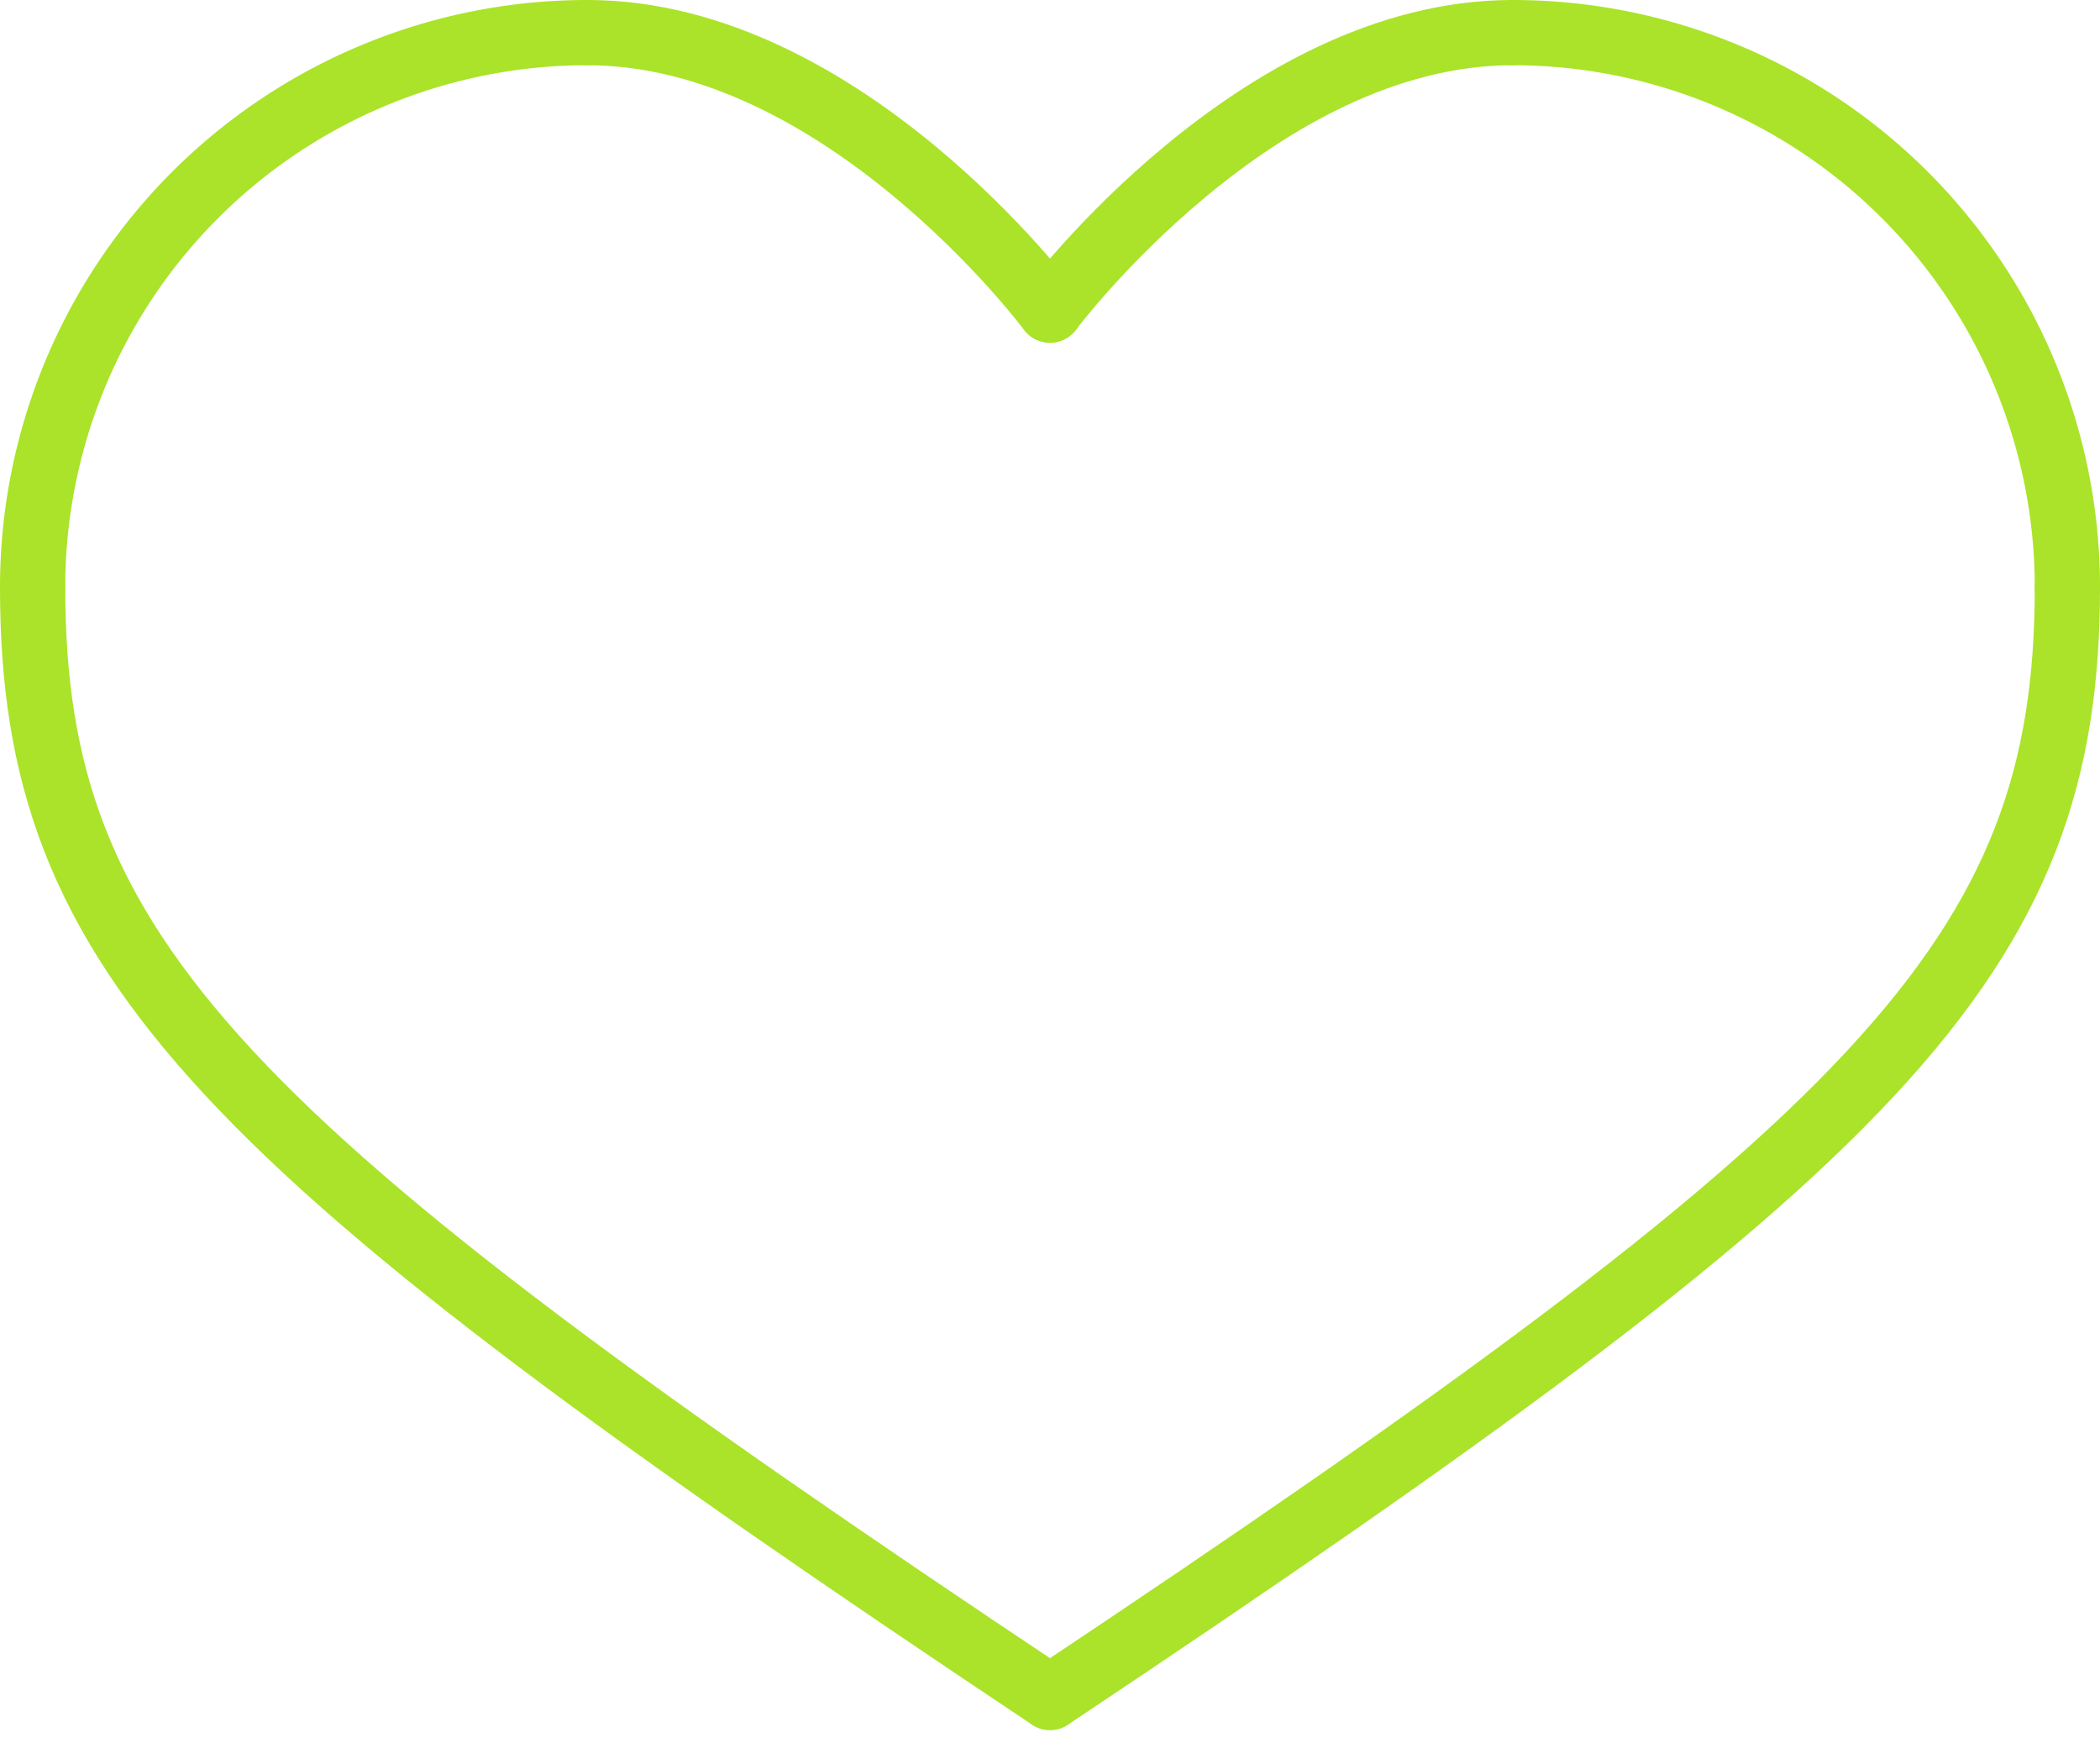
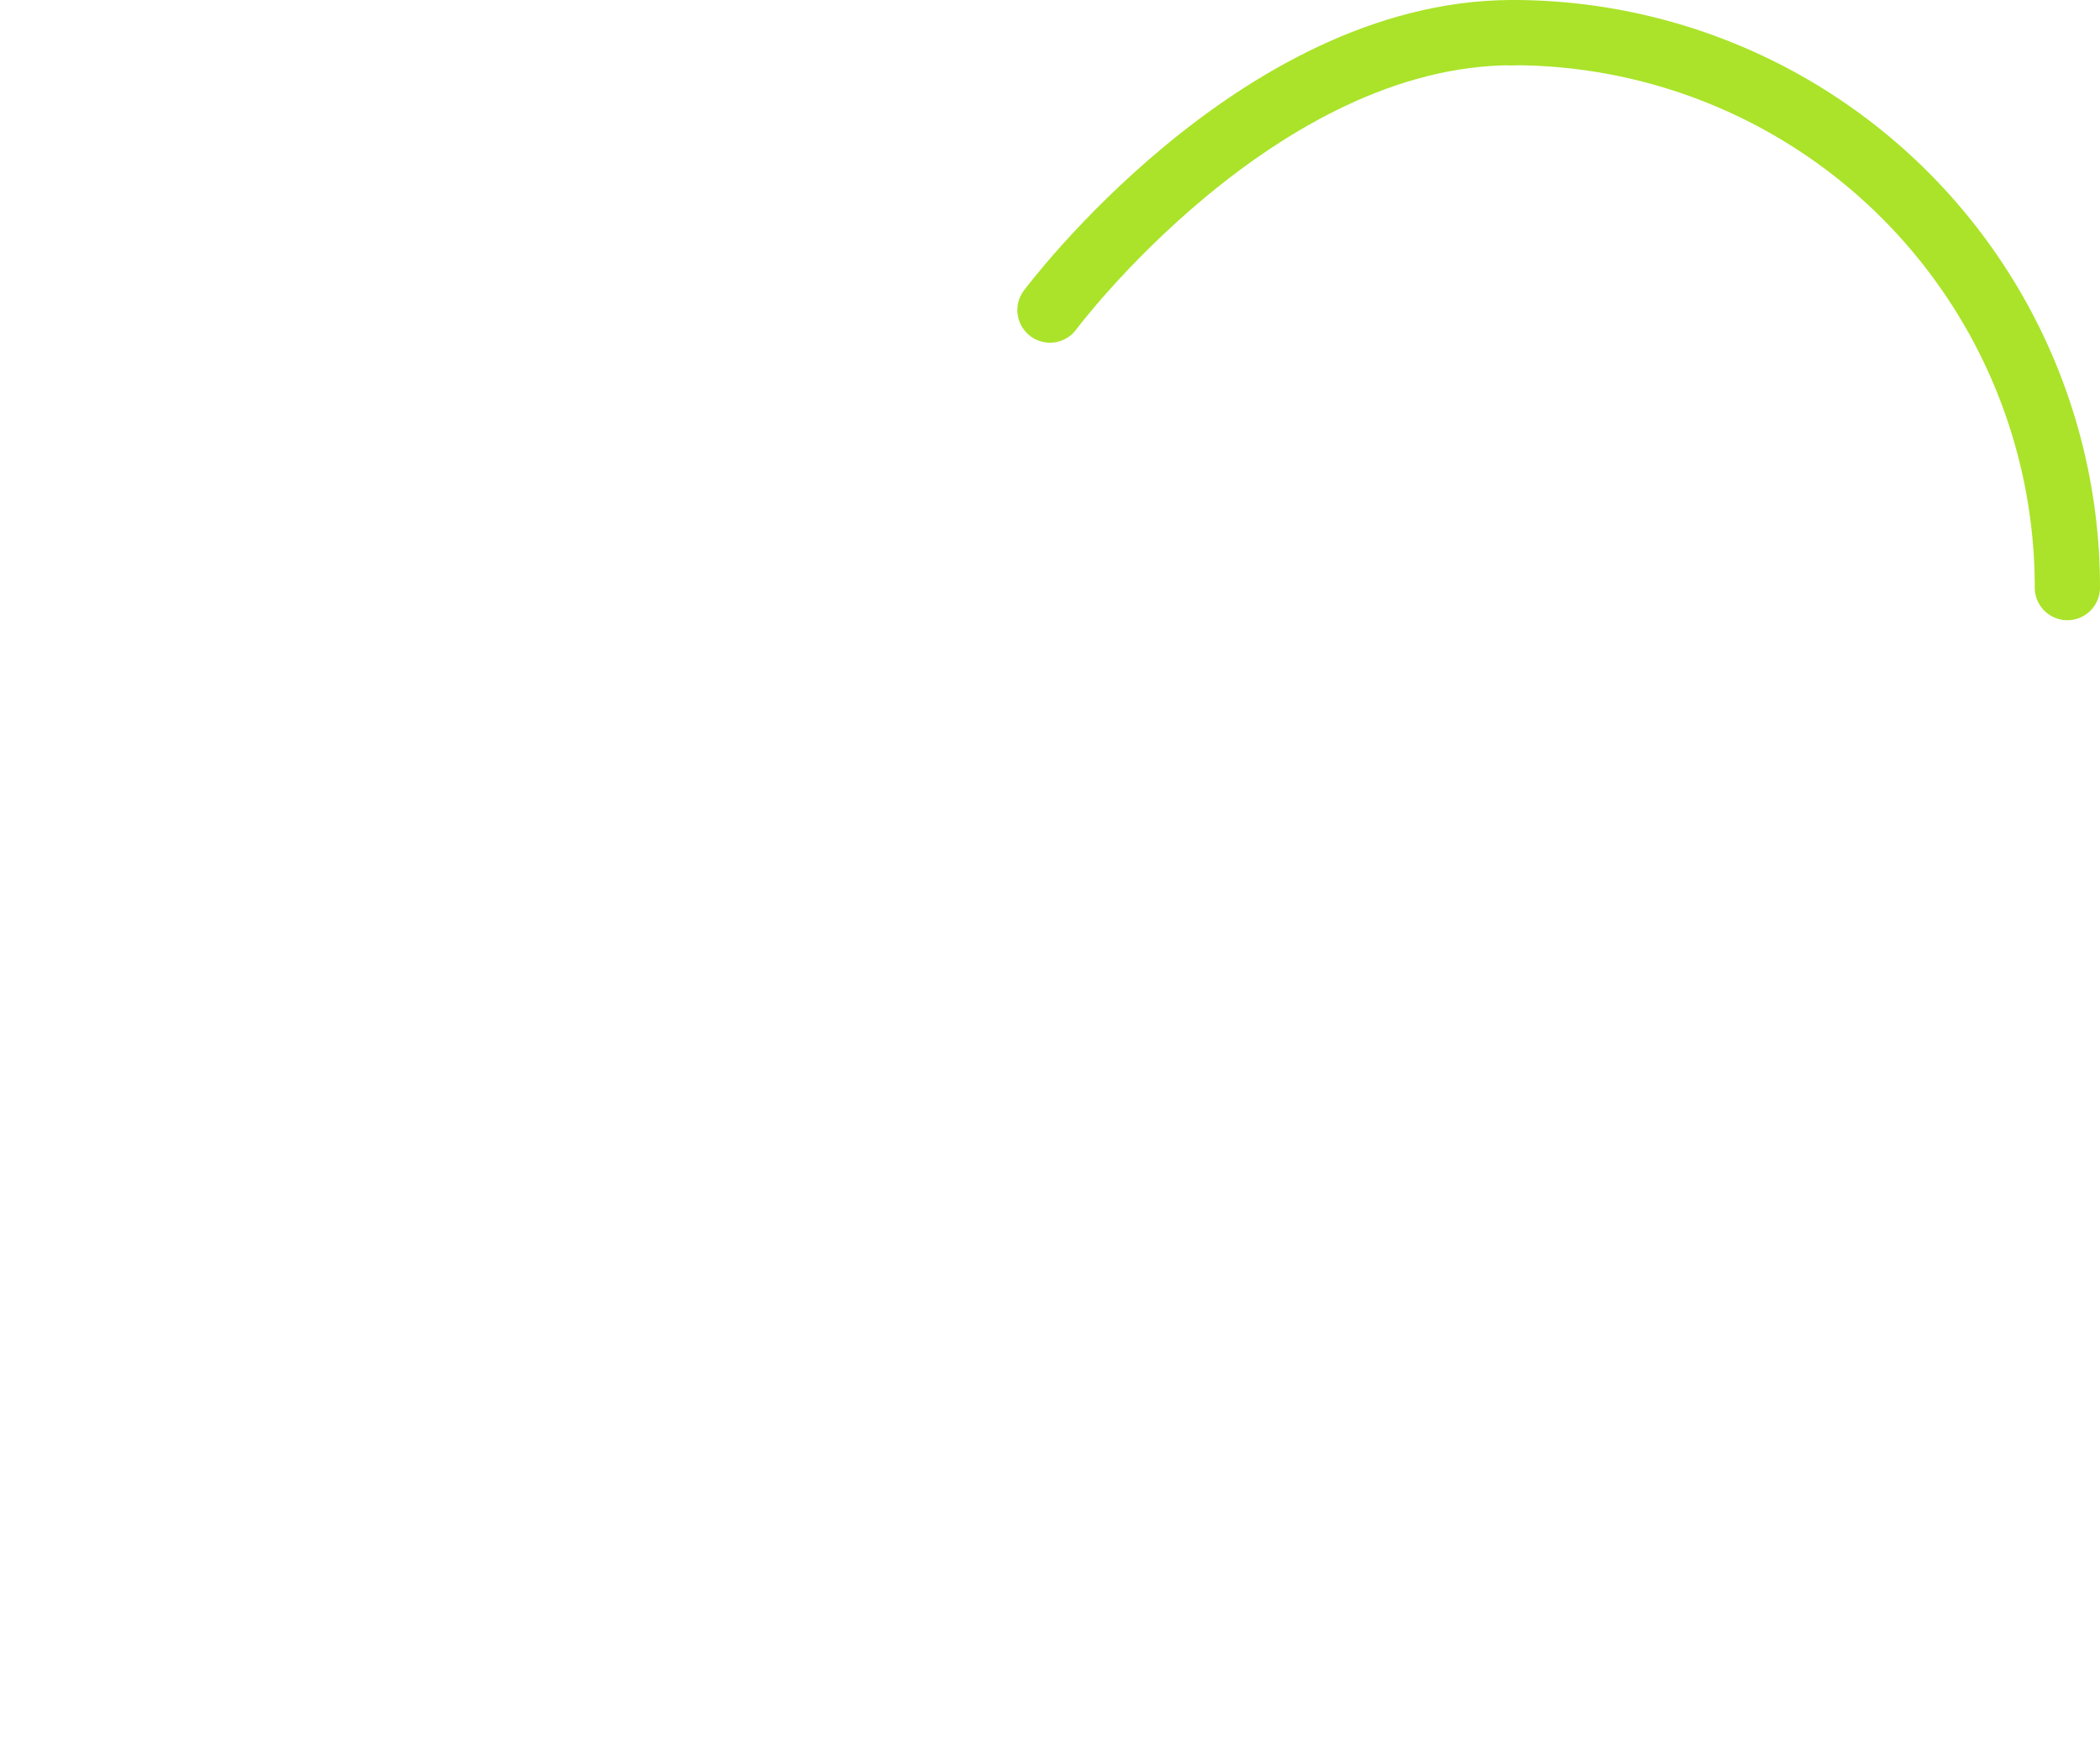
<svg xmlns="http://www.w3.org/2000/svg" width="48.282" height="40.066" viewBox="0 0 48.282 40.066">
  <g id="Groupe_30" data-name="Groupe 30" transform="translate(0.75 0.75)">
-     <path id="Tracé_15" data-name="Tracé 15" d="M4.25,17.009A12.751,12.751,0,0,1,17.009,4.25" transform="translate(-4.25 -4.25)" fill="none" stroke="#aae329" stroke-linecap="round" stroke-linejoin="round" stroke-width="1.5" />
-     <path id="Tracé_16" data-name="Tracé 16" d="M4.25,34.25c0,8.506,4.253,12.759,23.391,25.517" transform="translate(-4.25 -21.491)" fill="none" stroke="#aae329" stroke-linecap="round" stroke-linejoin="round" stroke-width="1.5" />
-     <path id="Tracé_17" data-name="Tracé 17" d="M44.882,10.629S40.127,4.25,34.25,4.25" transform="translate(-21.491 -4.25)" fill="none" stroke="#aae329" stroke-linecap="round" stroke-linejoin="round" stroke-width="1.5" />
    <path id="Tracé_18" data-name="Tracé 18" d="M97.009,17.009A12.751,12.751,0,0,0,84.25,4.25" transform="translate(-50.227 -4.25)" fill="none" stroke="#aae329" stroke-linecap="round" stroke-linejoin="round" stroke-width="1.5" />
-     <path id="Tracé_19" data-name="Tracé 19" d="M82.641,34.25c0,8.506-4.253,12.759-23.391,25.517" transform="translate(-35.859 -21.491)" fill="none" stroke="#aae329" stroke-linecap="round" stroke-linejoin="round" stroke-width="1.5" />
    <path id="Tracé_20" data-name="Tracé 20" d="M59.25,10.629S64.006,4.25,69.882,4.25" transform="translate(-35.859 -4.25)" fill="none" stroke="#aae329" stroke-linecap="round" stroke-linejoin="round" stroke-width="1.5" />
  </g>
</svg>